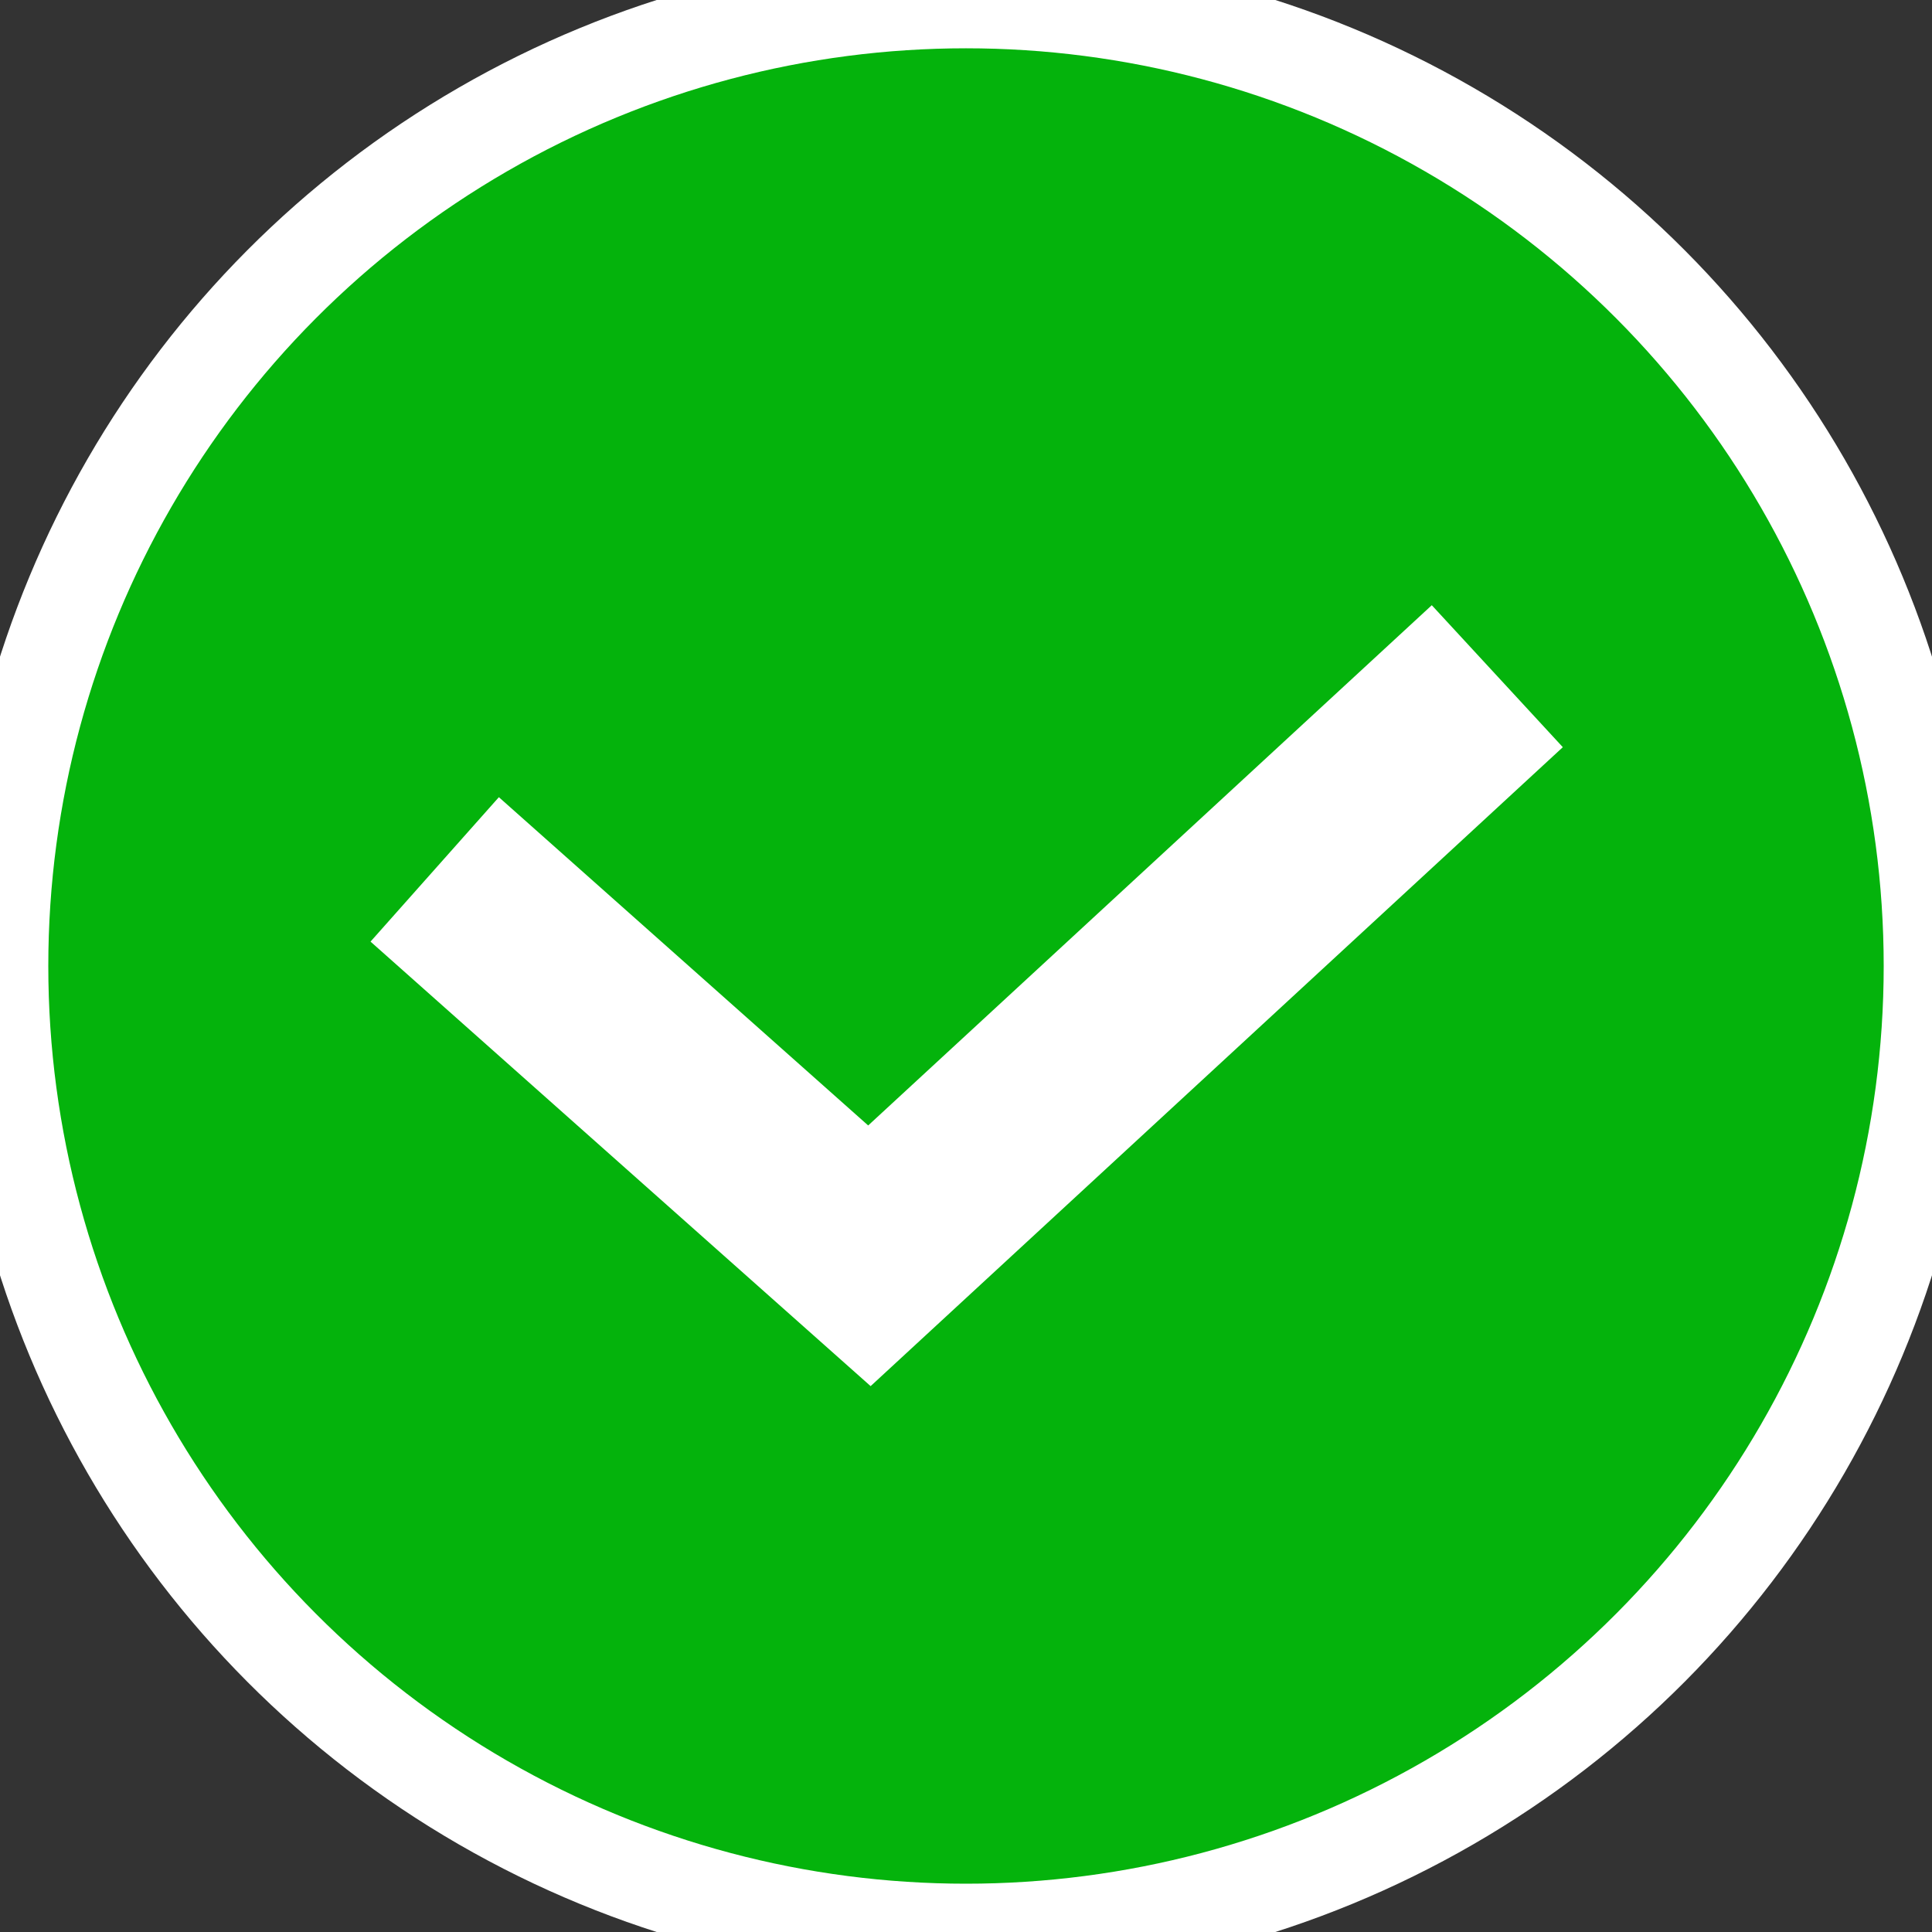
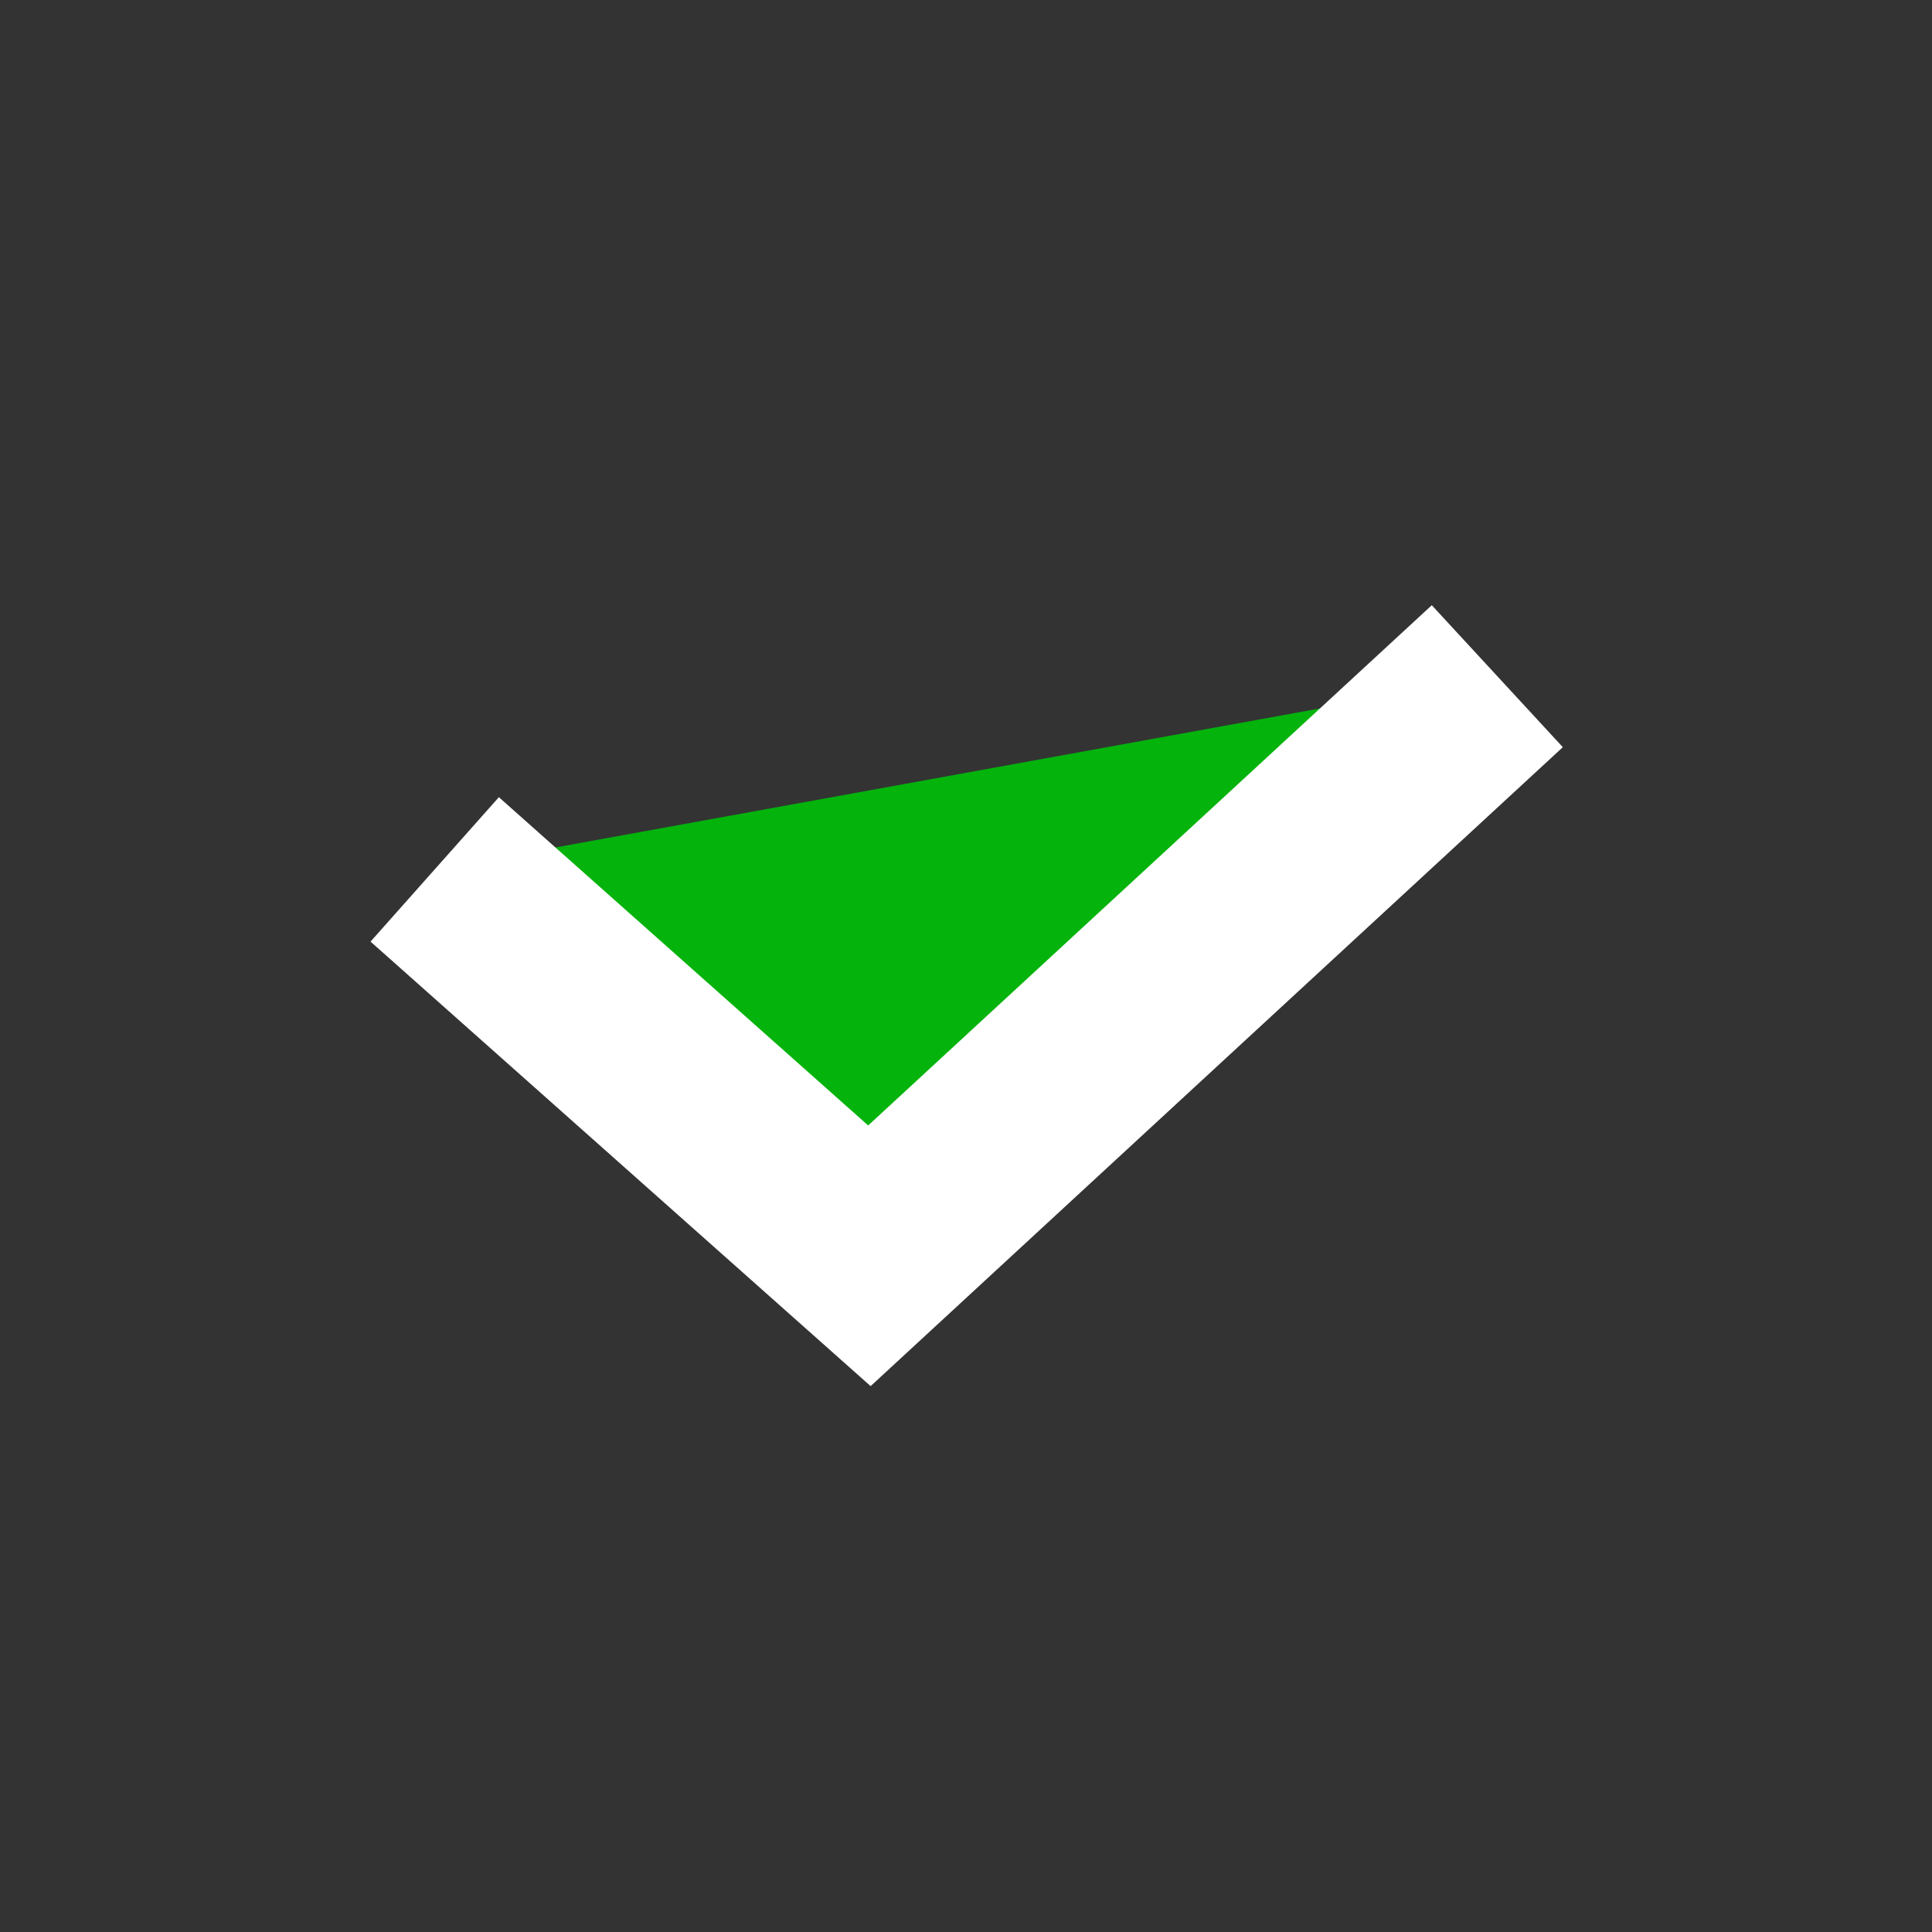
<svg xmlns="http://www.w3.org/2000/svg" viewBox="0 0 20.00 20.00" data-guides="{&quot;vertical&quot;:[],&quot;horizontal&quot;:[]}">
  <rect x="0" y="0" width="20.00" height="20.00" fill="#333333" stroke="none" />
  <defs />
-   <ellipse fill-opacity="1" fill="#04b30c" cx="10" cy="10" r="10" id="tSvge347ac495c" title="Ellipse 2" stroke="#ffffff" stroke-opacity="1" rx="10" ry="10" style="transform: rotate(0deg); transform-origin: 10px 10px;" />
  <path fill="#04b30c" stroke="#ffffff" fill-opacity="1" stroke-width="2" stroke-opacity="1" id="tSvg31ee0c3d4b" title="Path 2" d="M4.5 9C6 10.333 7.5 11.667 9 13C11.167 11 13.333 9 15.5 7" />
</svg>